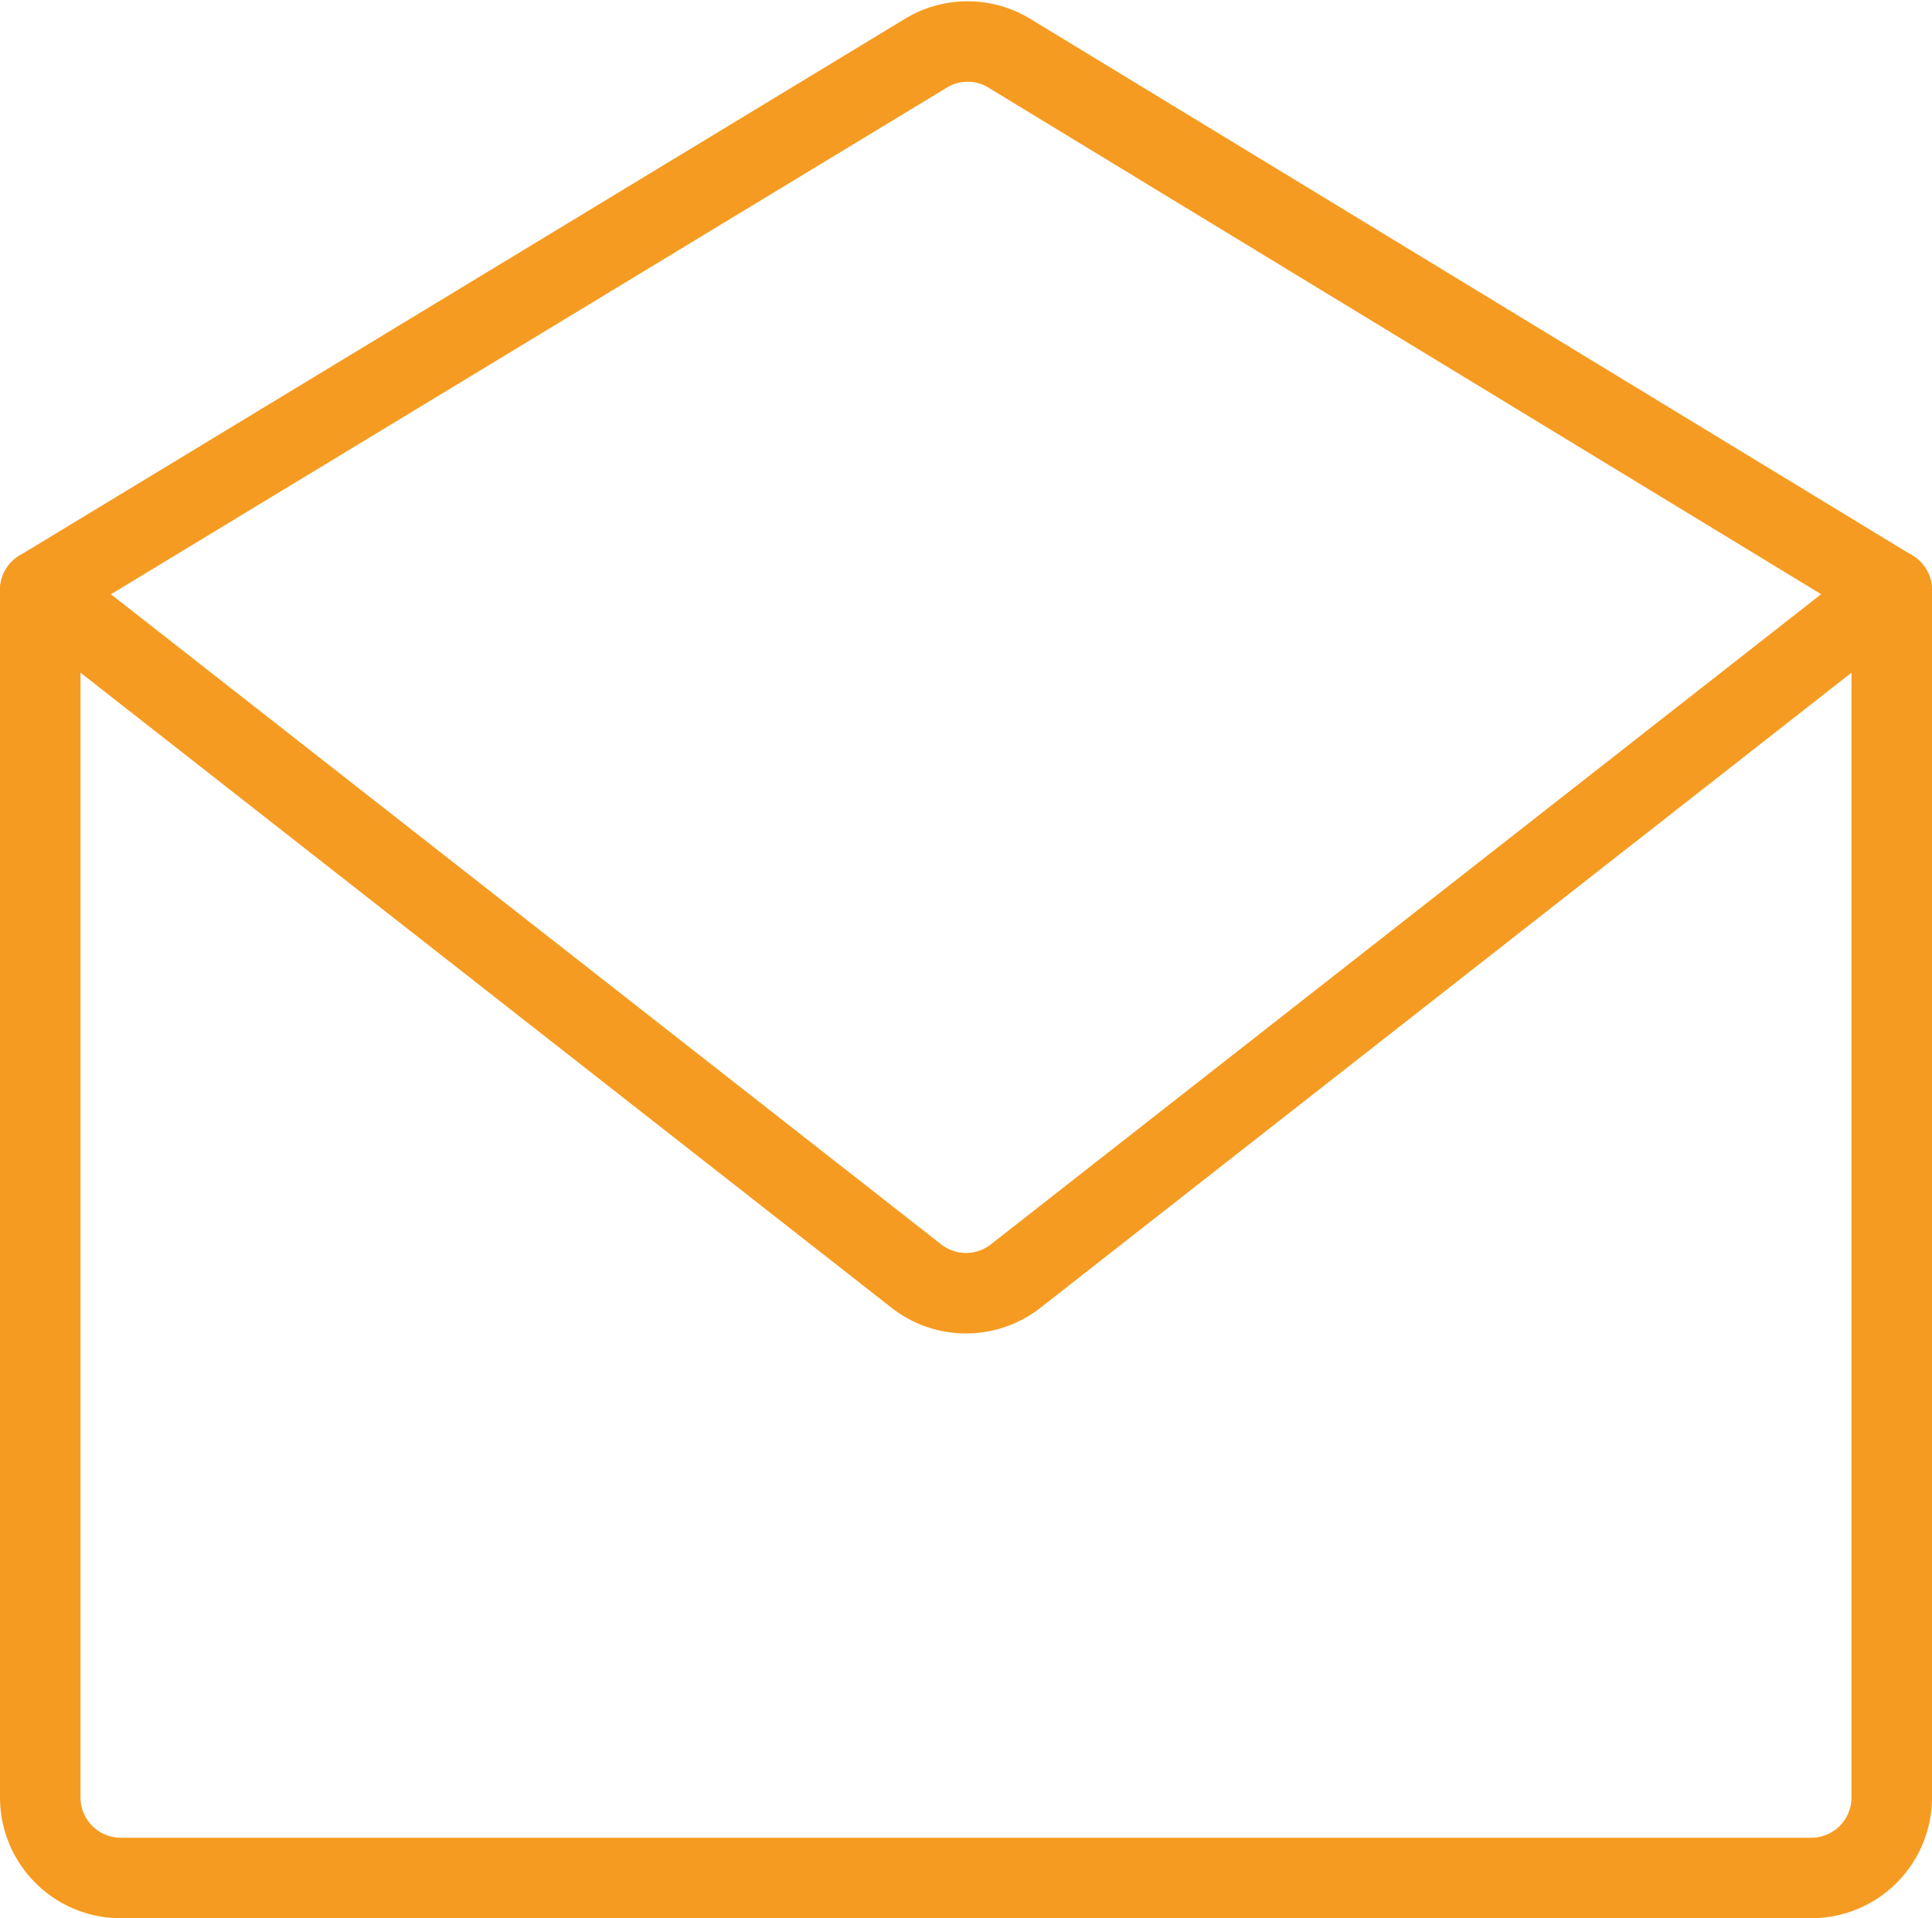
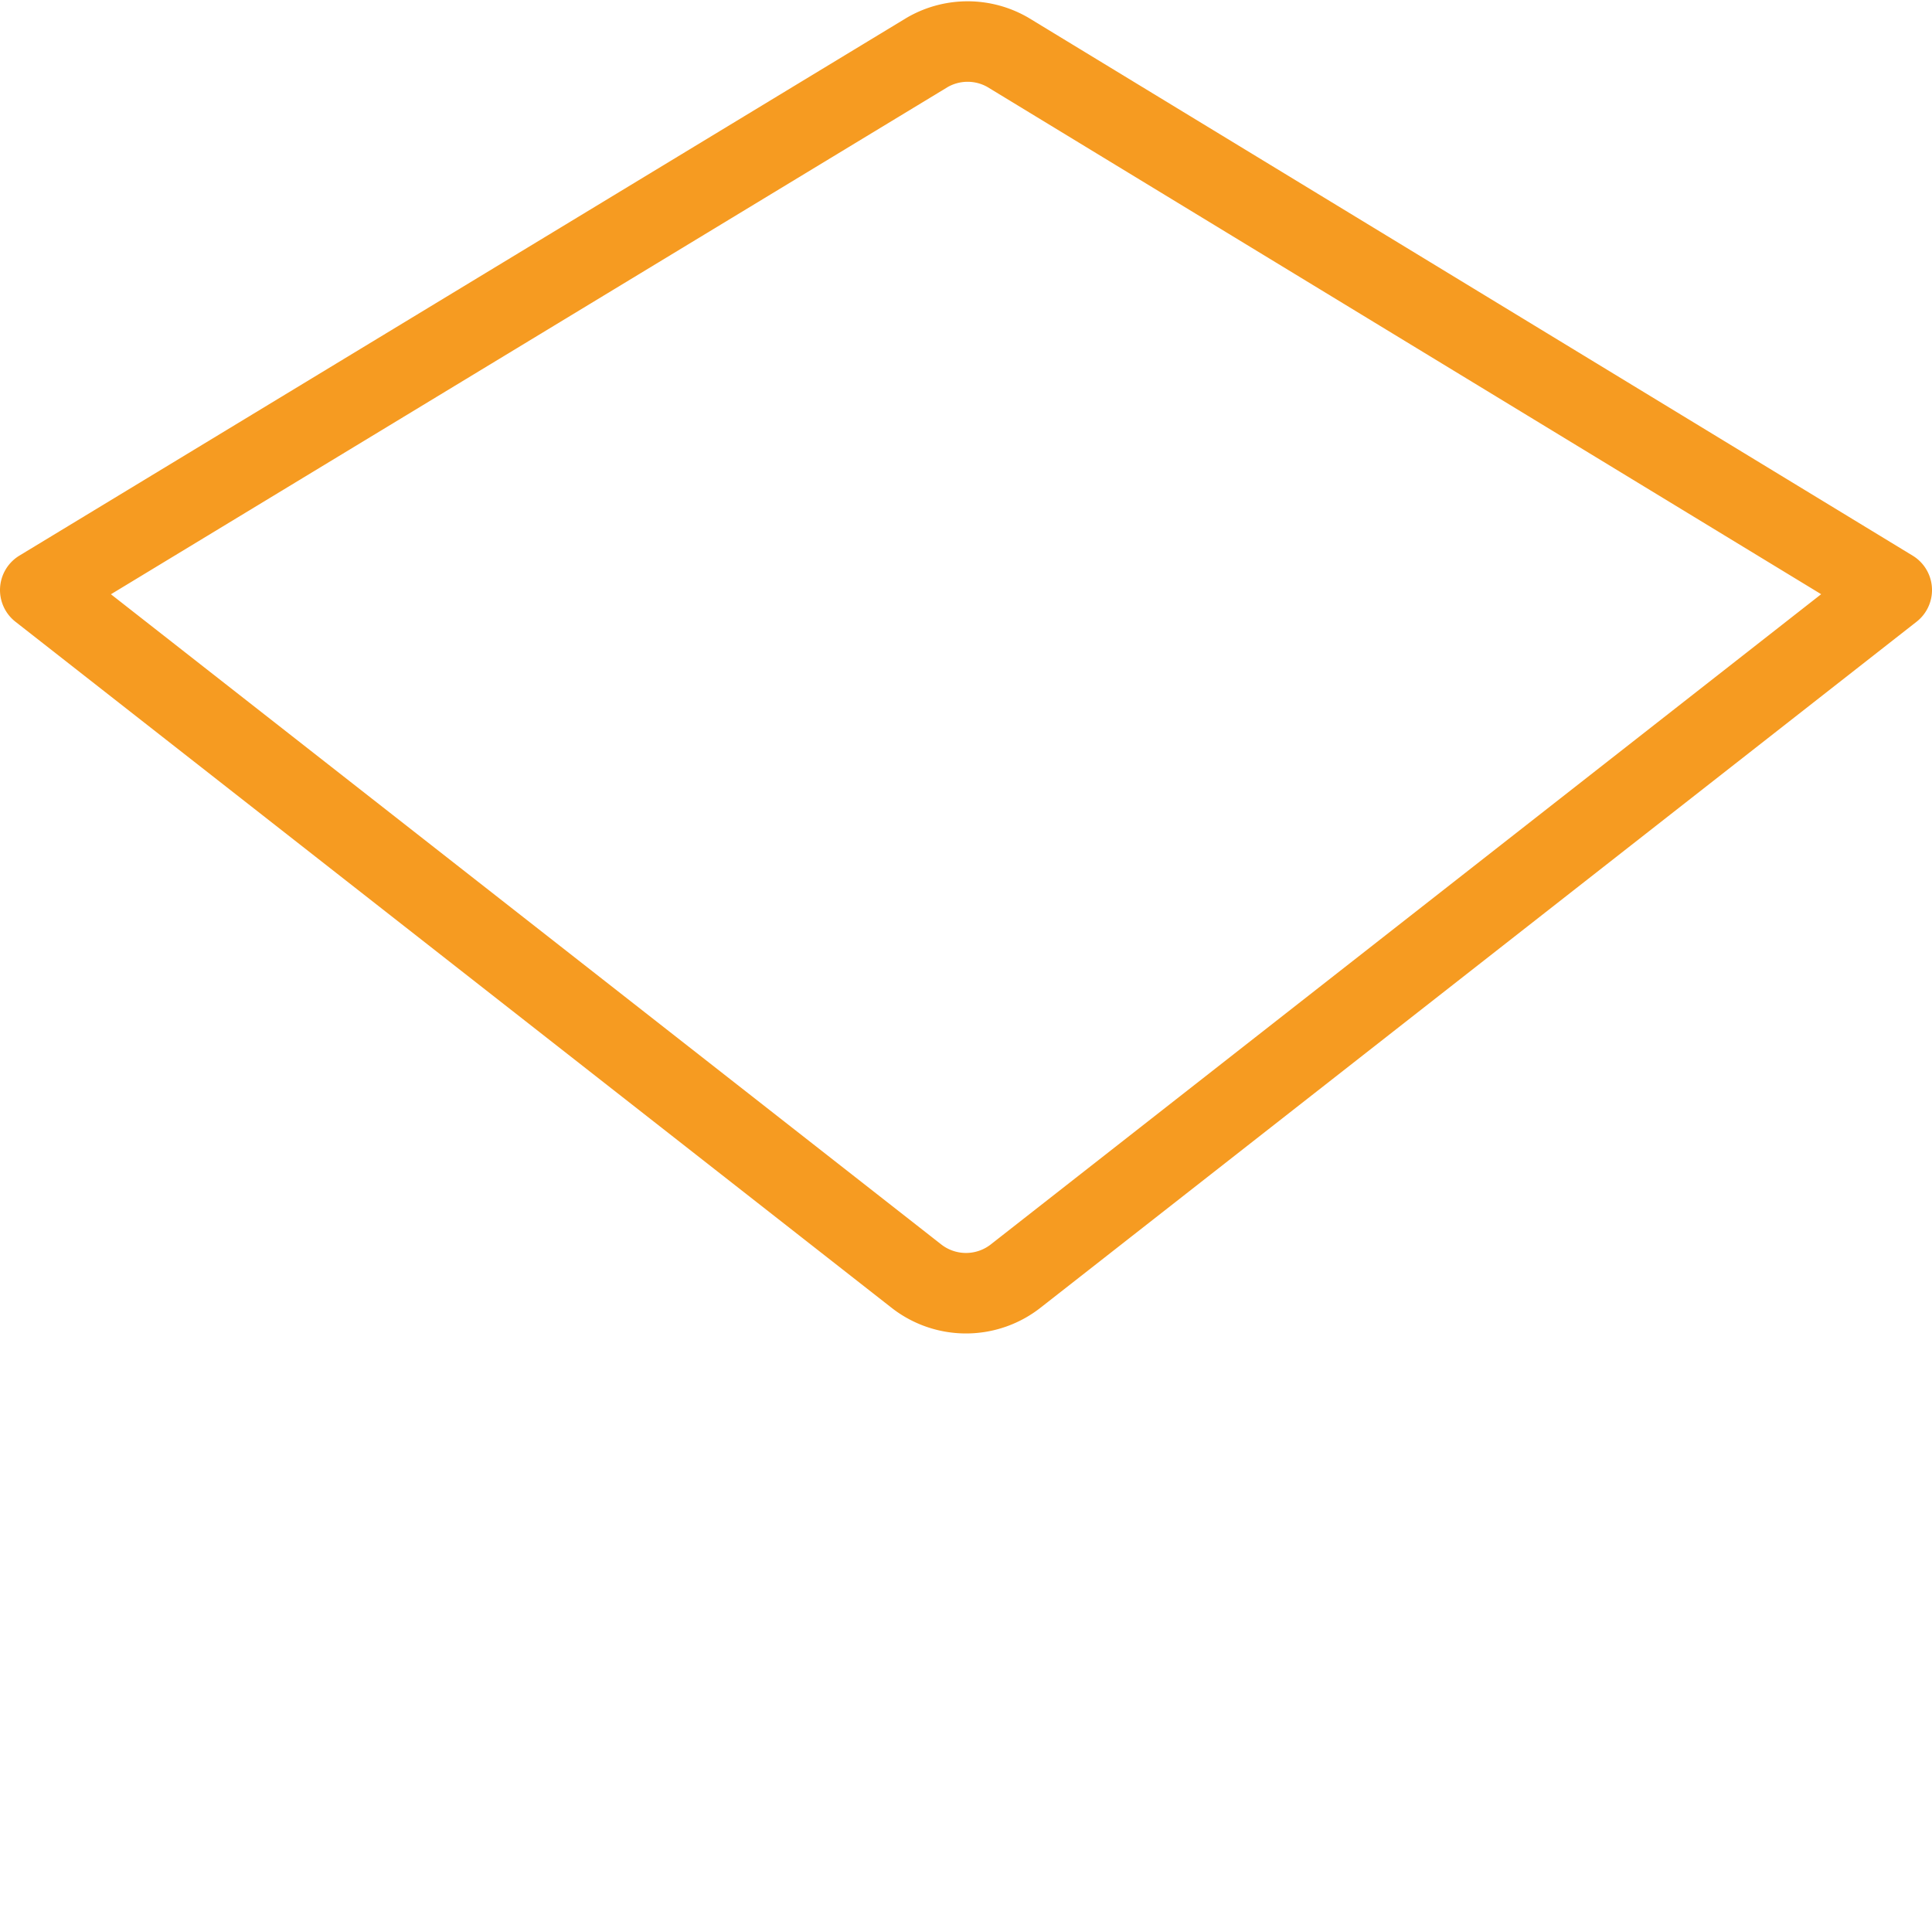
<svg xmlns="http://www.w3.org/2000/svg" viewBox="0 0 24 23.83">
  <defs>
    <style>.cls-1{fill:none;stroke:#f69b21;stroke-linecap:round;stroke-linejoin:round;}</style>
  </defs>
  <title>Datový zdroj 11</title>
  <g id="Vrstva_2" data-name="Vrstva 2">
    <g id="transport">
      <g id="ENVELOPE">
-         <path class="cls-1" d="M23.5,7.33v15a1,1,0,0,1-1,1H1.5a1,1,0,0,1-1-1v-15" />
        <path class="cls-1" d="M23.5,7.33,12.52.65a1,1,0,0,0-1,0L.5,7.33l10.88,8.52a1,1,0,0,0,1.24,0Z" />
      </g>
    </g>
  </g>
</svg>